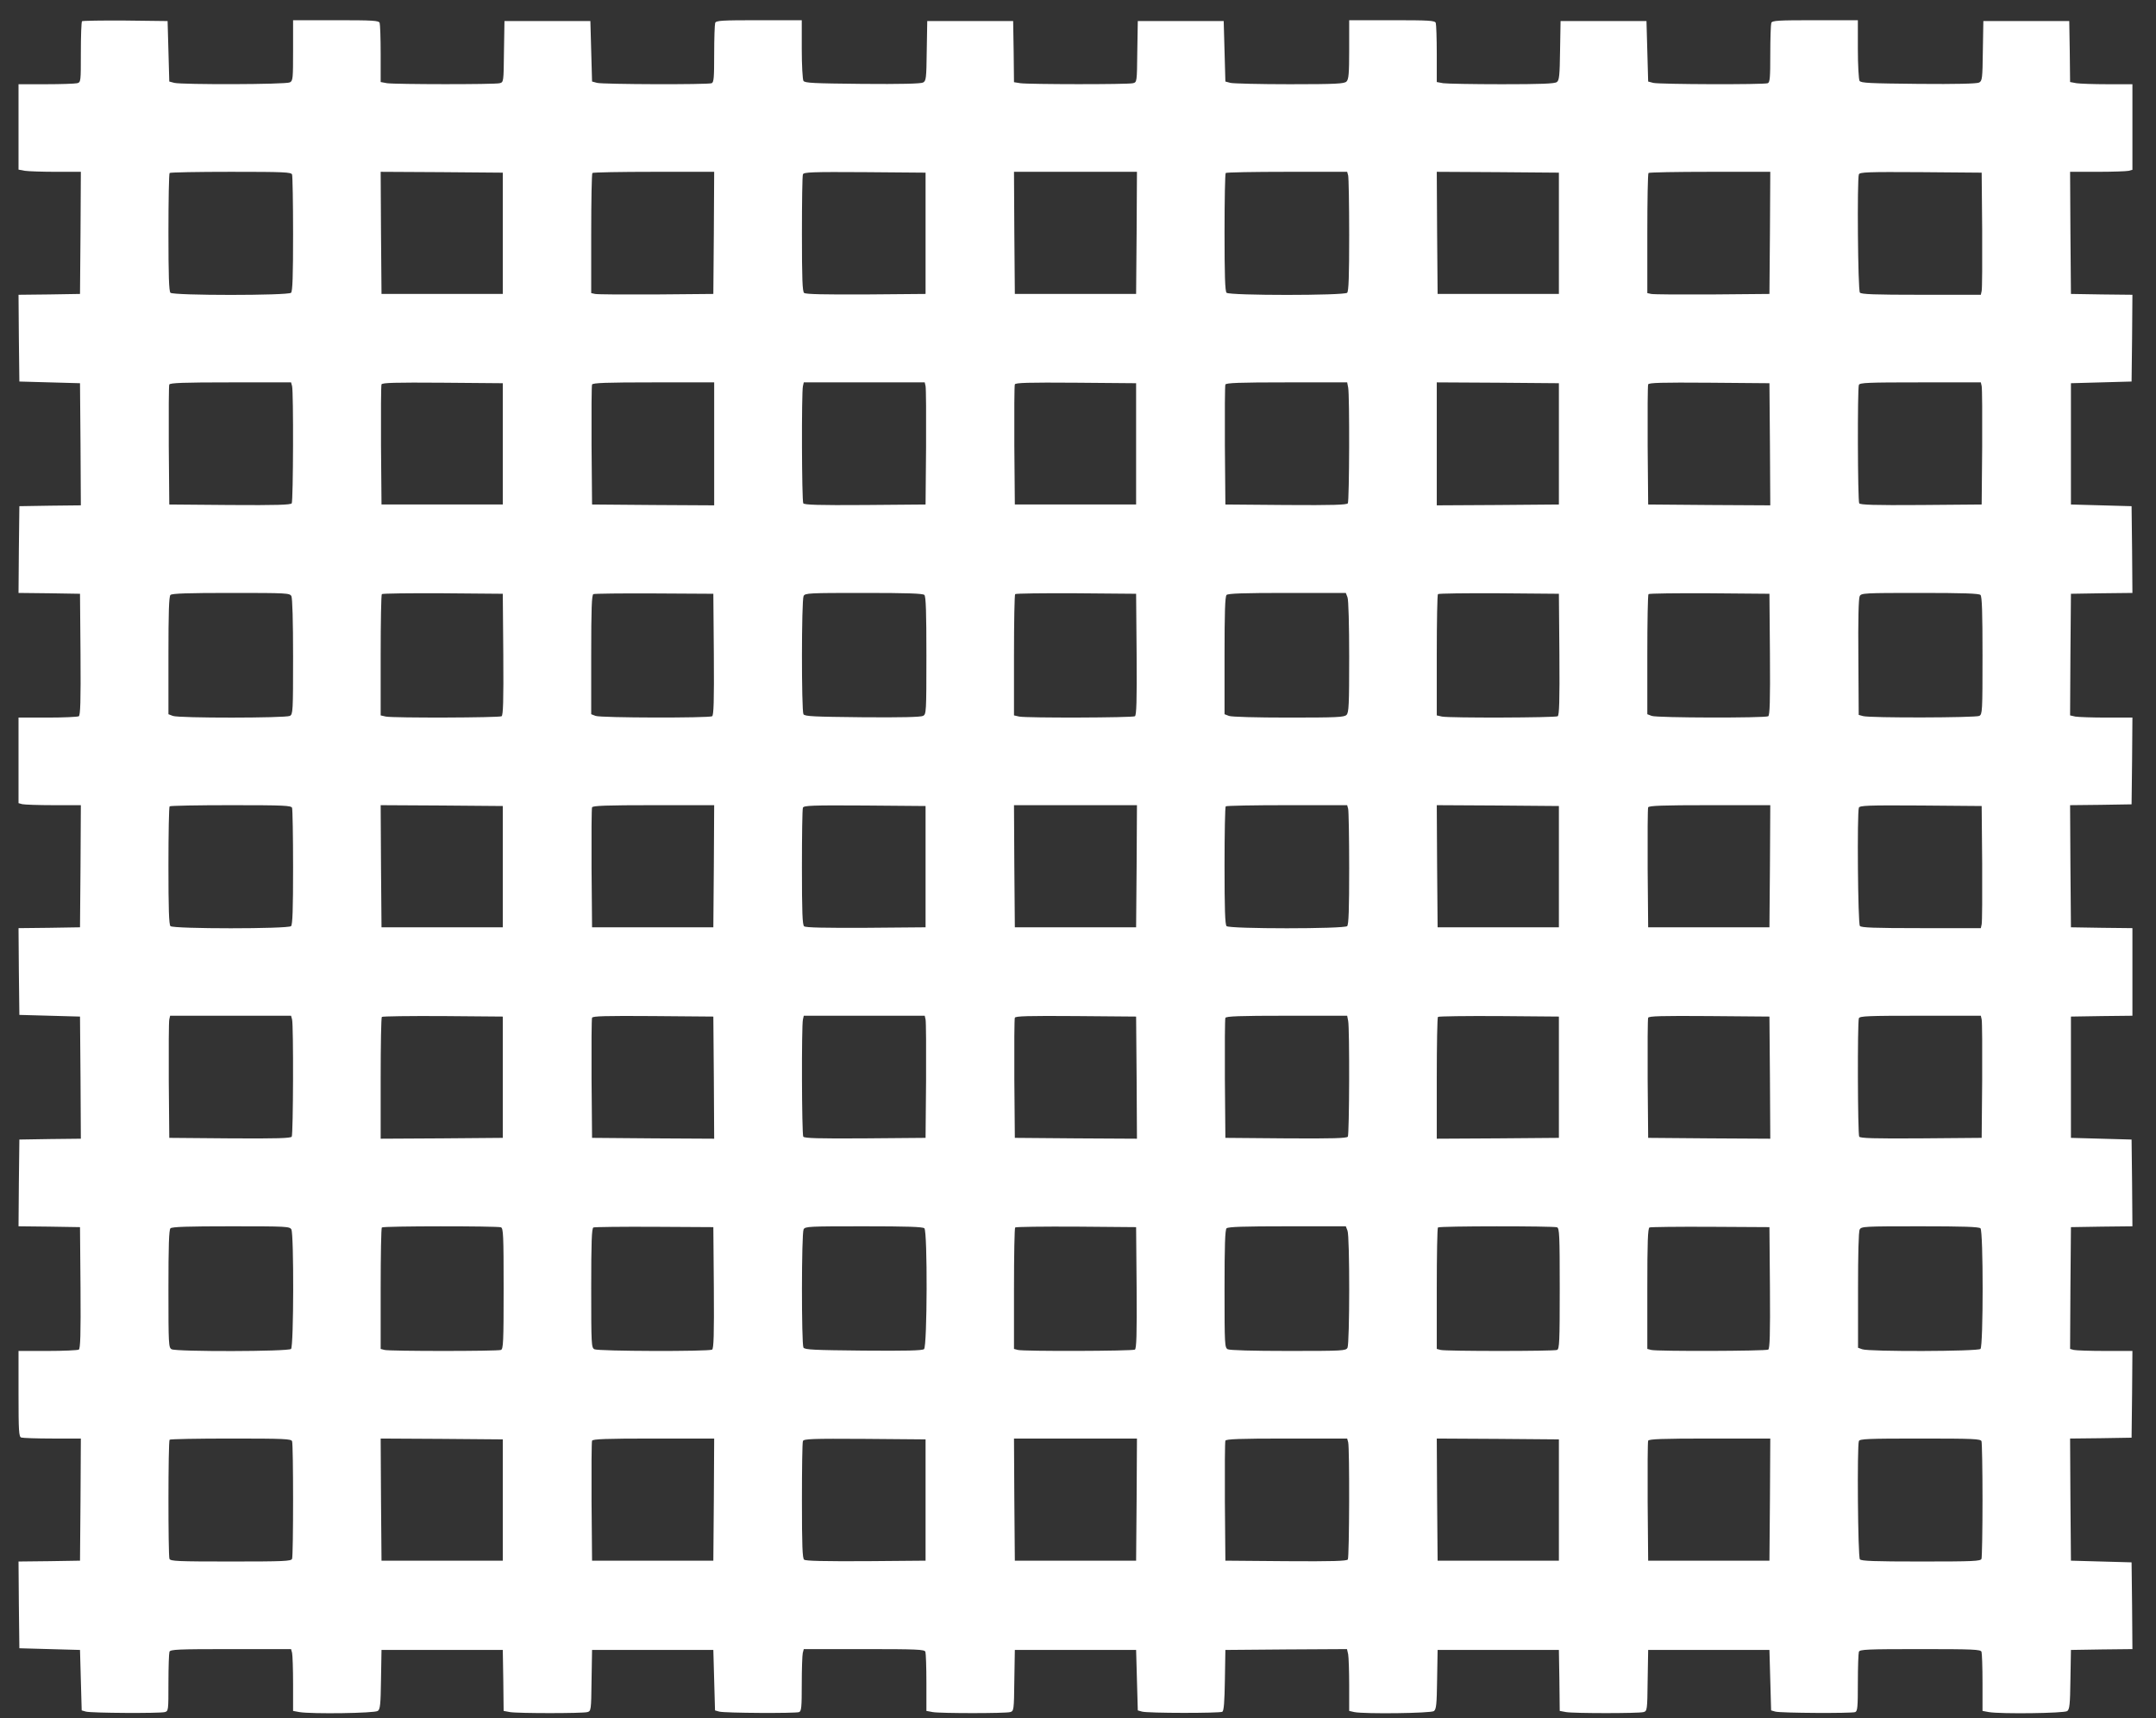
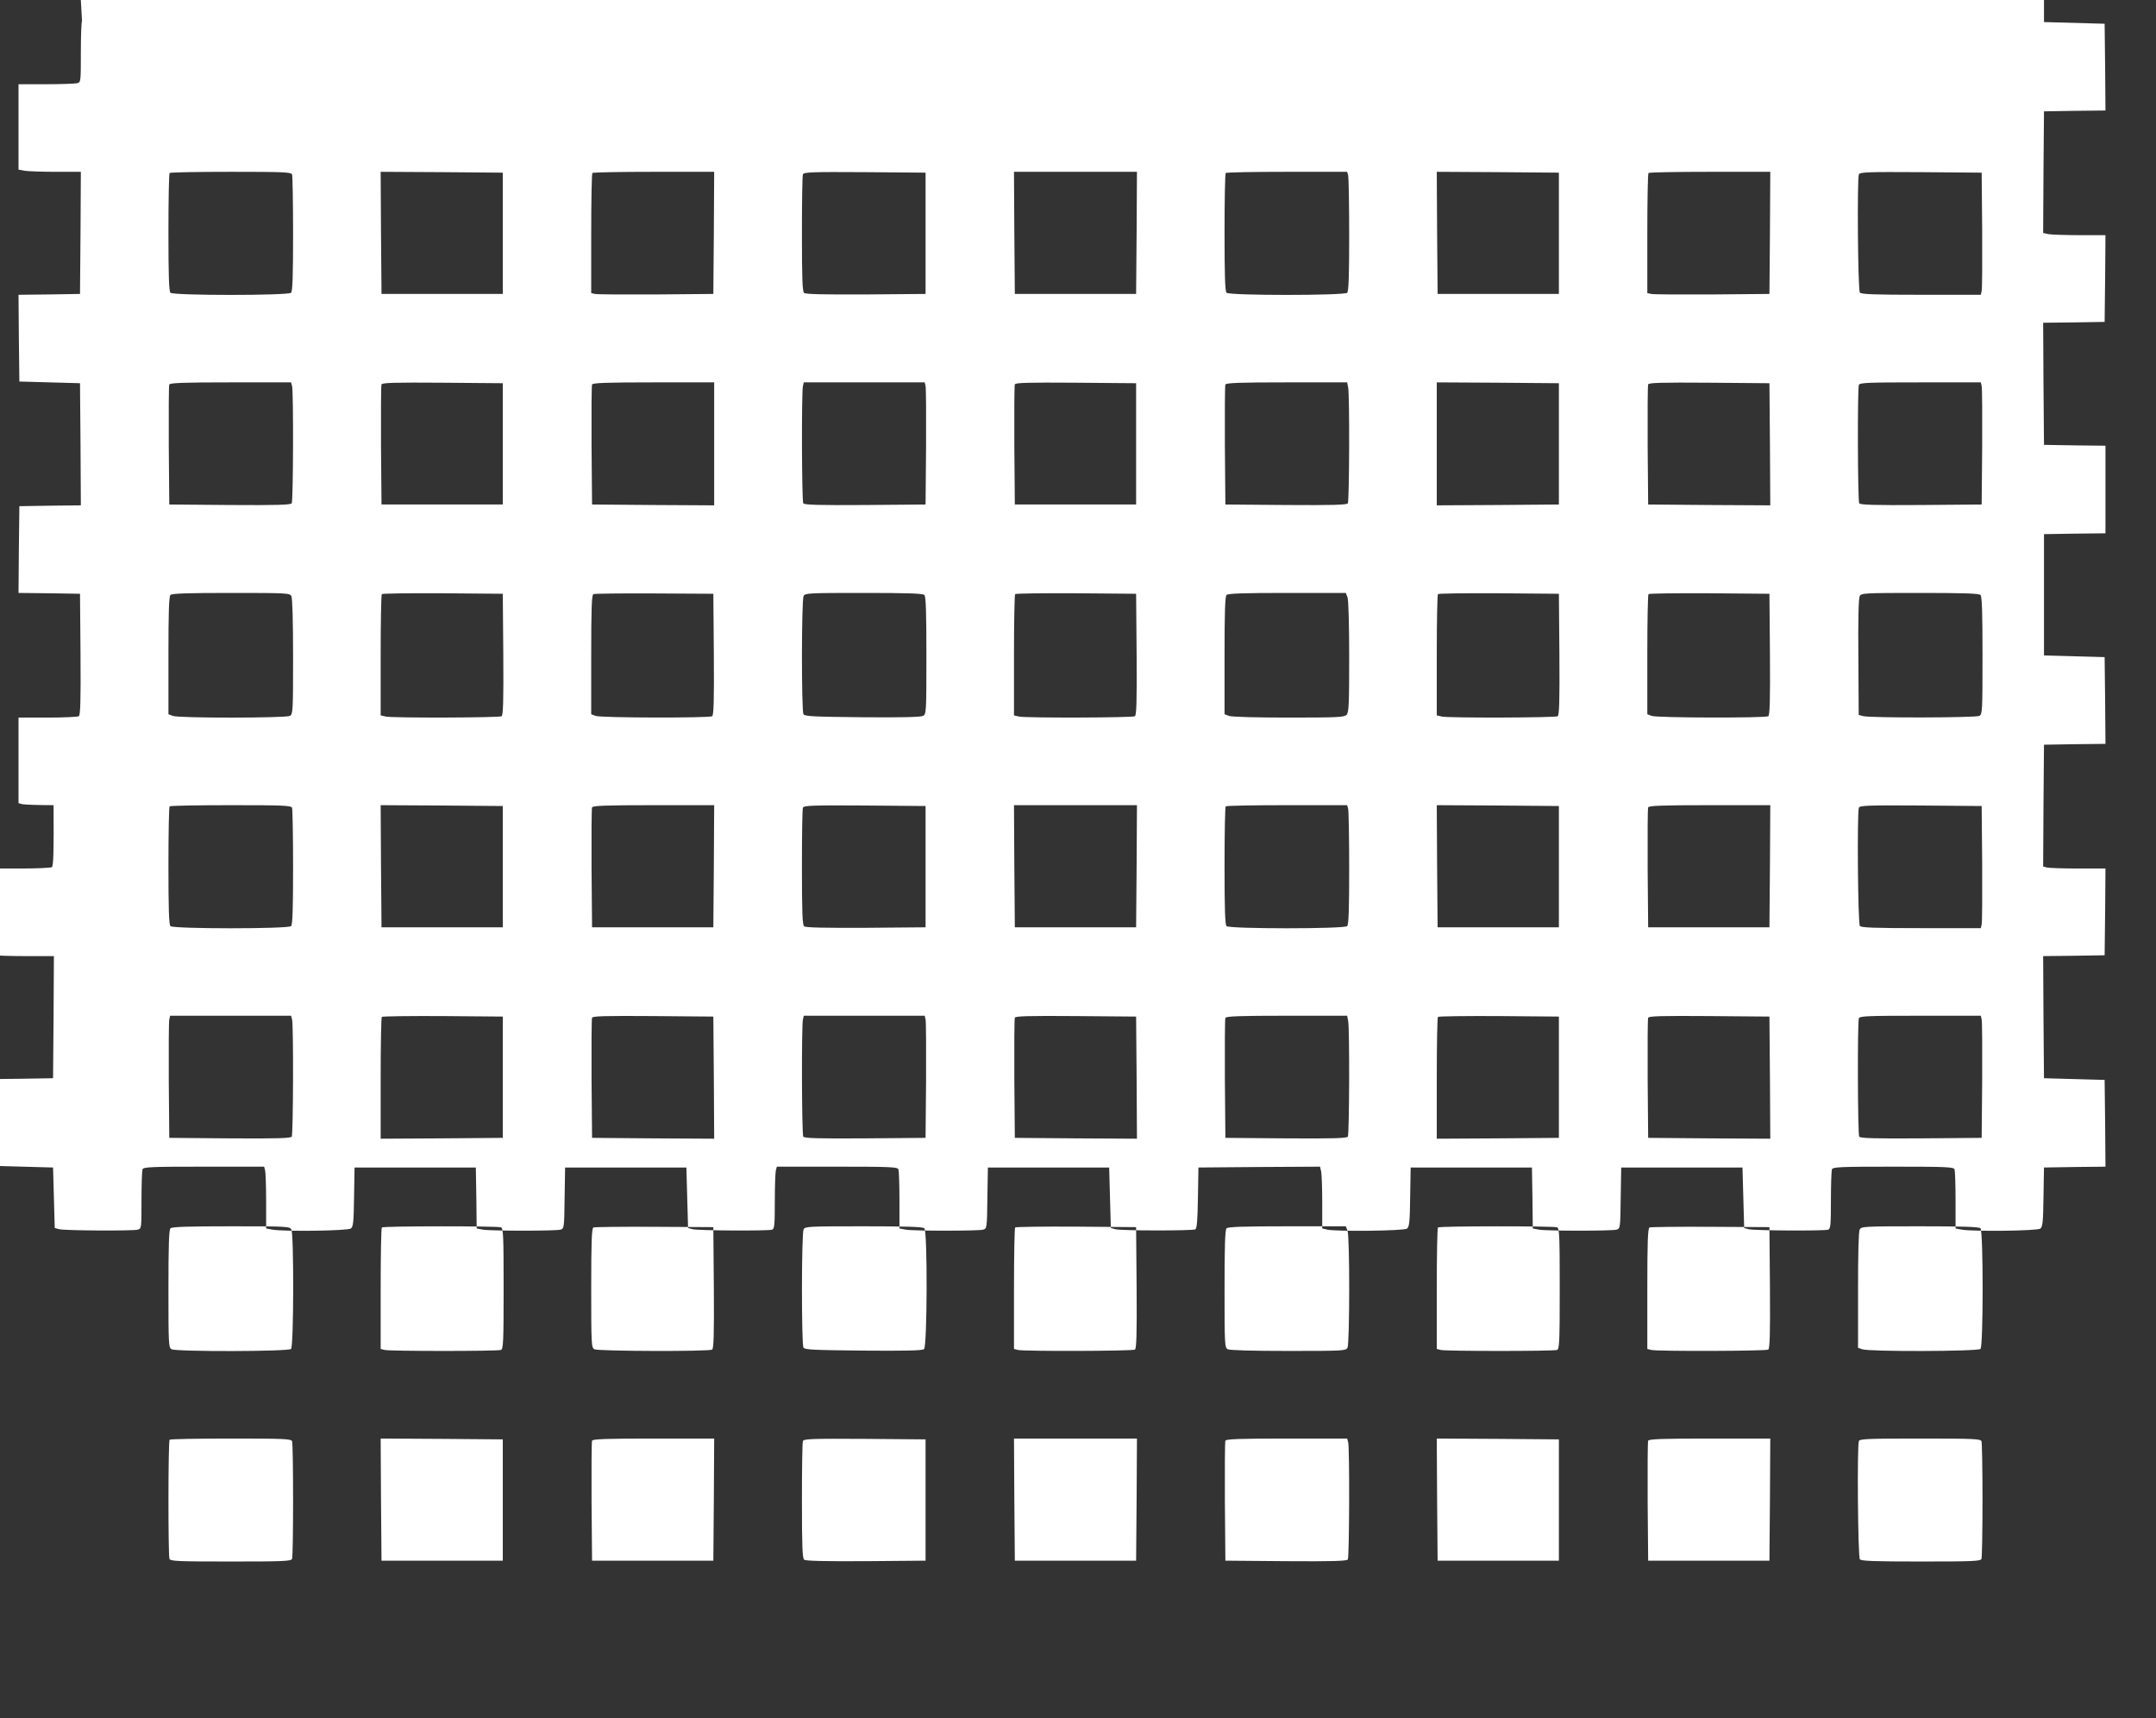
<svg xmlns="http://www.w3.org/2000/svg" version="1.0" width="1280pt" height="1020pt" viewBox="0 0 1280 1020" preserveAspectRatio="xMidYMid meet">
  <rect x="0" y="0" width="1280" height="1020" fill="#333333" stroke="none" />
  <g transform="translate(0,1020) scale(0.1,-0.1)" fill="#ffffff" stroke="none">
-     <path d="M487 10074 c-4 -4 -7 -87 -7 -185 0 -175 0 -177 -22 -183 -13 -3 -96 -6 -185 -6 l-163 0 0 -254 0 -253 38 -7 c20 -3 103 -6 185 -6 l147 0 -2 -362 -3 -363 -183 -3 -182 -2 2 -258 3 -257 180 -5 180 -5 3 -362 2 -363 -182 -2 -183 -3 -3 -257 -2 -258 182 -2 183 -3 3 -359 c2 -281 -1 -361 -10 -368 -7 -4 -91 -8 -185 -8 l-173 0 0 -254 0 -254 22 -6 c13 -3 96 -6 186 -6 l162 0 -2 -362 -3 -363 -183 -3 -182 -2 2 -258 3 -257 180 -5 180 -5 3 -362 2 -363 -182 -2 -183 -3 -3 -257 -2 -258 182 -2 183 -3 3 -359 c2 -281 -1 -361 -10 -368 -7 -4 -91 -8 -185 -8 l-173 0 0 -254 c0 -222 2 -255 16 -260 9 -3 92 -6 185 -6 l169 0 -2 -362 -3 -363 -183 -3 -182 -2 2 -258 3 -257 180 -5 180 -5 5 -180 5 -179 25 -7 c31 -9 437 -11 468 -3 22 6 22 9 22 174 0 93 3 175 6 184 5 14 47 16 364 16 l358 0 6 -22 c3 -13 6 -96 6 -184 l0 -161 38 -7 c73 -12 447 -7 465 7 14 10 17 37 19 187 l3 175 360 0 360 0 3 -181 2 -181 38 -7 c48 -8 430 -8 459 0 22 6 23 10 25 188 l3 181 360 0 360 0 5 -180 5 -179 25 -7 c31 -9 453 -11 474 -3 14 5 16 30 16 168 0 88 3 171 6 183 l6 23 358 0 c317 0 359 -2 364 -16 3 -9 6 -91 6 -184 l0 -167 38 -7 c47 -8 430 -8 459 0 22 6 23 10 25 188 l3 181 360 0 360 0 5 -180 5 -179 25 -7 c35 -10 462 -10 477 -1 9 6 13 59 15 187 l3 180 361 3 361 2 7 -31 c3 -17 6 -100 6 -184 l0 -152 31 -7 c62 -12 454 -7 472 6 14 11 17 38 19 188 l3 175 360 0 360 0 3 -181 2 -181 38 -7 c48 -8 430 -8 459 0 22 6 23 10 25 188 l3 181 360 0 360 0 5 -180 5 -179 25 -7 c31 -9 453 -11 474 -3 14 5 16 30 16 174 0 93 3 175 6 184 5 14 47 16 364 16 317 0 359 -2 364 -16 3 -9 6 -91 6 -184 l0 -167 38 -7 c73 -12 447 -7 465 6 14 11 17 38 19 188 l3 175 183 3 182 2 -2 258 -3 257 -180 5 -180 5 -3 362 -2 363 182 2 183 3 3 258 2 257 -162 0 c-90 0 -173 3 -186 6 l-22 6 2 362 3 361 183 3 182 2 -2 258 -3 257 -180 5 -180 5 0 360 0 360 183 3 182 2 0 260 0 260 -182 2 -183 3 -3 362 -2 363 182 2 183 3 3 258 2 257 -154 0 c-84 0 -168 3 -185 6 l-31 7 2 361 3 361 183 3 182 2 -2 258 -3 257 -180 5 -180 5 0 360 0 360 180 5 180 5 3 257 2 258 -182 2 -183 3 -3 363 -2 362 162 0 c90 0 173 3 186 6 l22 6 0 254 0 254 -147 0 c-82 0 -165 3 -185 6 l-38 7 -2 181 -3 181 -255 0 -255 0 -3 -177 c-2 -165 -4 -178 -22 -188 -13 -7 -134 -10 -360 -8 -290 3 -342 5 -350 18 -5 8 -10 93 -10 188 l0 172 -254 0 c-222 0 -255 -2 -260 -16 -3 -9 -6 -91 -6 -184 0 -141 -2 -169 -15 -174 -24 -9 -646 -7 -680 2 l-30 8 -5 180 -5 179 -255 0 -255 0 -3 -175 c-2 -149 -5 -177 -19 -187 -12 -10 -96 -13 -327 -13 -170 0 -327 3 -348 6 l-38 7 0 167 c0 93 -3 175 -6 184 -5 14 -38 16 -260 16 l-254 0 0 -174 c0 -144 -3 -177 -16 -190 -13 -13 -59 -16 -337 -16 -177 0 -336 4 -352 8 l-30 8 -5 180 -5 179 -255 0 -255 0 -3 -181 c-2 -182 -2 -182 -26 -188 -31 -8 -619 -7 -668 0 l-38 6 -2 182 -3 181 -255 0 -255 0 -3 -177 c-2 -166 -4 -178 -22 -188 -14 -7 -133 -10 -361 -8 -289 3 -341 5 -349 18 -5 8 -10 93 -10 188 l0 172 -254 0 c-222 0 -255 -2 -260 -16 -3 -9 -6 -91 -6 -184 0 -141 -2 -169 -15 -174 -24 -9 -646 -7 -680 2 l-30 8 -5 180 -5 179 -255 0 -255 0 -3 -181 c-2 -182 -2 -182 -26 -188 -31 -8 -619 -7 -668 0 l-38 7 0 167 c0 93 -3 175 -6 184 -5 14 -38 16 -260 16 l-254 0 0 -180 c0 -166 -1 -180 -19 -189 -23 -13 -641 -14 -686 -3 l-30 8 -5 180 -5 179 -251 3 c-138 1 -253 -1 -257 -4z m1247 -910 c3 -9 6 -167 6 -353 0 -249 -3 -340 -12 -349 -17 -17 -699 -17 -716 0 -9 9 -12 102 -12 358 0 191 3 350 7 353 3 4 167 7 364 7 316 0 358 -2 363 -16z m1251 -349 l0 -360 -360 0 -360 0 -3 363 -2 362 362 -2 363 -3 0 -360z m1253 3 l-3 -363 -340 -3 c-187 -1 -350 0 -362 3 l-23 5 0 354 c0 194 3 356 7 359 3 4 168 7 365 7 l358 0 -2 -362z m1257 -3 l0 -360 -354 -3 c-246 -1 -358 1 -367 9 -10 8 -13 81 -13 350 0 187 2 346 6 354 4 13 54 15 367 13 l361 -3 0 -360z m1253 3 l-3 -363 -360 0 -360 0 -3 363 -2 362 365 0 365 0 -2 -362z m1256 340 c3 -13 6 -172 6 -353 0 -244 -3 -334 -12 -343 -17 -17 -699 -17 -716 0 -9 9 -12 102 -12 358 0 191 3 350 7 353 3 4 167 7 364 7 l357 0 6 -22z m1251 -343 l0 -360 -360 0 -360 0 -3 363 -2 362 362 -2 363 -3 0 -360z m1253 3 l-3 -363 -340 -3 c-187 -1 -350 0 -362 3 l-23 5 0 354 c0 194 3 356 7 359 3 4 168 7 365 7 l358 0 -2 -362z m1260 17 c1 -187 0 -350 -3 -362 l-5 -23 -354 0 c-280 0 -356 3 -364 13 -12 14 -17 673 -6 702 5 13 52 15 368 13 l361 -3 3 -340z m-10034 -927 c9 -34 7 -681 -2 -696 -7 -9 -87 -12 -368 -10 l-359 3 -3 350 c-1 192 0 356 3 362 3 10 85 13 364 13 l359 0 6 -22z m1251 -343 l0 -360 -360 0 -360 0 -3 350 c-1 192 0 356 3 363 3 10 81 12 362 10 l358 -3 0 -360z m1255 0 l0 -365 -362 2 -363 3 -3 350 c-1 192 0 356 3 362 3 10 85 13 365 13 l360 0 0 -365z m1255 343 c3 -13 4 -176 3 -363 l-3 -340 -359 -3 c-278 -2 -361 1 -367 10 -9 14 -11 661 -2 696 l5 22 359 0 359 0 5 -22z m1250 -343 l0 -360 -360 0 -360 0 -3 350 c-1 192 0 356 3 363 3 10 81 12 362 10 l358 -3 0 -360z m1259 334 c9 -46 7 -672 -2 -687 -7 -9 -87 -12 -368 -10 l-359 3 -3 350 c-1 192 0 356 3 362 3 10 85 13 363 13 l360 0 6 -31z m1251 -334 l0 -360 -362 -3 -363 -2 0 365 0 365 363 -2 362 -3 0 -360z m1253 -3 l2 -362 -362 2 -363 3 -3 350 c-1 192 0 356 3 363 3 10 81 12 362 10 l358 -3 3 -363z m1257 346 c3 -13 4 -176 3 -363 l-3 -340 -359 -3 c-281 -2 -361 1 -368 10 -9 15 -11 680 -2 703 5 13 52 15 365 15 l359 0 5 -22z m-10035 -1247 c6 -13 10 -145 10 -360 0 -326 -1 -341 -19 -351 -26 -13 -660 -14 -695 0 l-26 10 0 348 c0 257 3 351 12 360 9 9 103 12 360 12 333 0 348 -1 358 -19z m1258 -345 c2 -281 -1 -361 -10 -368 -15 -9 -641 -11 -687 -2 l-31 7 0 357 c0 196 3 360 7 363 4 4 167 6 362 5 l356 -3 3 -359z m1250 0 c2 -281 -1 -361 -10 -368 -19 -11 -661 -10 -692 2 l-26 10 0 354 c0 274 3 355 13 359 6 3 170 5 362 4 l350 -2 3 -359z m1250 352 c9 -9 12 -103 12 -360 0 -339 -1 -348 -20 -358 -14 -7 -130 -10 -361 -8 -286 3 -341 5 -349 18 -12 20 -12 678 1 702 9 17 30 18 357 18 257 0 351 -3 360 -12z m1260 -352 c2 -281 -1 -361 -10 -368 -15 -9 -641 -11 -687 -2 l-31 7 0 357 c0 196 3 360 7 363 4 4 167 6 362 5 l356 -3 3 -359z m1252 338 c6 -14 10 -165 10 -354 0 -285 -2 -331 -16 -344 -13 -14 -59 -16 -344 -16 -189 0 -340 4 -354 10 l-26 10 0 348 c0 257 3 351 12 360 9 9 103 12 360 12 l348 0 10 -26z m1258 -338 c2 -281 -1 -361 -10 -368 -15 -9 -641 -11 -687 -2 l-31 7 0 357 c0 196 3 360 7 363 4 4 167 6 362 5 l356 -3 3 -359z m1250 0 c2 -281 -1 -361 -10 -368 -19 -11 -661 -10 -692 2 l-26 10 0 353 c0 195 3 357 7 360 4 4 167 6 362 5 l356 -3 3 -359z m1250 352 c9 -9 12 -103 12 -360 0 -333 -1 -348 -19 -358 -22 -11 -650 -13 -691 -1 l-25 7 -2 343 c-2 218 1 350 8 362 9 18 26 19 357 19 257 0 351 -3 360 -12z m-10024 -1264 c3 -9 6 -167 6 -353 0 -249 -3 -340 -12 -349 -17 -17 -699 -17 -716 0 -9 9 -12 102 -12 358 0 191 3 350 7 353 3 4 167 7 364 7 316 0 358 -2 363 -16z m1251 -349 l0 -360 -360 0 -360 0 -3 363 -2 362 362 -2 363 -3 0 -360z m1253 3 l-3 -363 -360 0 -360 0 -3 350 c-1 192 0 356 3 362 3 10 85 13 365 13 l360 0 -2 -362z m1257 -3 l0 -360 -354 -3 c-246 -1 -358 1 -367 9 -10 8 -13 81 -13 350 0 187 2 346 6 354 4 13 54 15 367 13 l361 -3 0 -360z m1253 3 l-3 -363 -360 0 -360 0 -3 363 -2 362 365 0 365 0 -2 -362z m1256 340 c3 -13 6 -172 6 -353 0 -244 -3 -334 -12 -343 -17 -17 -699 -17 -716 0 -9 9 -12 102 -12 358 0 191 3 350 7 353 3 4 167 7 364 7 l357 0 6 -22z m1251 -343 l0 -360 -360 0 -360 0 -3 363 -2 362 362 -2 363 -3 0 -360z m1253 3 l-3 -363 -360 0 -360 0 -3 350 c-1 192 0 356 3 362 3 10 85 13 365 13 l360 0 -2 -362z m1260 17 c1 -187 0 -350 -3 -362 l-5 -23 -354 0 c-280 0 -356 3 -364 13 -12 14 -17 673 -6 702 5 13 52 15 368 13 l361 -3 3 -340z m-10034 -927 c9 -34 7 -681 -2 -696 -7 -9 -87 -12 -368 -10 l-359 3 -3 340 c-1 187 0 350 3 363 l5 22 359 0 359 0 6 -22z m1251 -343 l0 -360 -362 -3 -363 -2 0 358 c0 197 3 362 7 365 4 4 167 6 362 5 l356 -3 0 -360z m1253 -3 l2 -362 -362 2 -363 3 -3 350 c-1 192 0 356 3 363 3 10 81 12 362 10 l358 -3 3 -363z m1257 346 c3 -13 4 -176 3 -363 l-3 -340 -359 -3 c-278 -2 -361 1 -367 10 -9 14 -11 661 -2 696 l5 22 359 0 359 0 5 -22z m1253 -346 l2 -362 -362 2 -363 3 -3 350 c-1 192 0 356 3 363 3 10 81 12 362 10 l358 -3 3 -363z m1256 337 c9 -46 7 -672 -2 -687 -7 -9 -87 -12 -368 -10 l-359 3 -3 350 c-1 192 0 356 3 362 3 10 85 13 363 13 l360 0 6 -31z m1251 -334 l0 -360 -362 -3 -363 -2 0 358 c0 197 3 362 7 365 4 4 167 6 362 5 l356 -3 0 -360z m1253 -3 l2 -362 -362 2 -363 3 -3 350 c-1 192 0 356 3 363 3 10 81 12 362 10 l358 -3 3 -363z m1257 346 c3 -13 4 -176 3 -363 l-3 -340 -359 -3 c-281 -2 -361 1 -368 10 -9 15 -11 680 -2 703 5 13 52 15 365 15 l359 0 5 -22z m-10035 -1247 c15 -29 14 -693 -2 -709 -16 -16 -680 -17 -709 -2 -18 10 -19 25 -19 358 0 257 3 351 12 360 9 9 103 12 360 12 333 0 348 -1 358 -19z m1244 13 c14 -5 16 -47 16 -364 0 -317 -2 -359 -16 -364 -20 -8 -662 -8 -691 0 l-23 6 0 357 c0 197 3 361 7 364 8 9 686 9 707 1z m1264 -358 c2 -281 -1 -361 -10 -368 -20 -12 -676 -10 -699 2 -18 10 -19 25 -19 365 0 273 3 354 13 358 6 3 170 5 362 4 l350 -2 3 -359z m1250 352 c19 -19 17 -701 -2 -717 -10 -9 -108 -11 -360 -9 -293 3 -348 5 -356 18 -12 20 -12 678 1 702 9 17 30 18 357 18 257 0 351 -3 360 -12z m1260 -352 c2 -281 -1 -361 -10 -368 -15 -9 -662 -11 -695 -2 l-23 6 0 357 c0 197 3 361 7 364 4 4 167 6 362 5 l356 -3 3 -359z m1252 338 c14 -35 13 -669 0 -695 -10 -18 -25 -19 -351 -19 -215 0 -347 4 -360 10 -18 10 -19 25 -19 358 0 257 3 351 12 360 9 9 103 12 360 12 l348 0 10 -26z m1244 20 c14 -5 16 -47 16 -364 0 -317 -2 -359 -16 -364 -20 -8 -662 -8 -691 0 l-23 6 0 357 c0 197 3 361 7 364 8 9 686 9 707 1z m1264 -358 c2 -281 -1 -361 -10 -368 -15 -9 -662 -11 -695 -2 l-23 6 0 358 c0 277 3 359 13 363 6 3 170 5 362 4 l350 -2 3 -359z m1250 352 c17 -17 17 -699 0 -716 -15 -15 -663 -17 -702 -2 l-25 9 0 342 c0 210 3 349 10 360 9 18 27 19 357 19 257 0 351 -3 360 -12z m-10024 -1264 c8 -20 8 -678 0 -698 -5 -14 -47 -16 -364 -16 -317 0 -359 2 -364 16 -8 21 -8 699 1 707 3 4 167 7 364 7 316 0 358 -2 363 -16z m1251 -349 l0 -360 -360 0 -360 0 -3 363 -2 362 362 -2 363 -3 0 -360z m1253 3 l-3 -363 -360 0 -360 0 -3 350 c-1 192 0 356 3 362 3 10 85 13 365 13 l360 0 -2 -362z m1257 -3 l0 -360 -354 -3 c-246 -1 -358 1 -367 9 -10 8 -13 81 -13 350 0 187 2 346 6 354 4 13 54 15 367 13 l361 -3 0 -360z m1253 3 l-3 -363 -360 0 -360 0 -3 363 -2 362 365 0 365 0 -2 -362z m1256 340 c9 -34 7 -681 -2 -696 -7 -9 -87 -12 -368 -10 l-359 3 -3 350 c-1 192 0 356 3 362 3 10 85 13 364 13 l359 0 6 -22z m1251 -343 l0 -360 -360 0 -360 0 -3 363 -2 362 362 -2 363 -3 0 -360z m1253 3 l-3 -363 -360 0 -360 0 -3 350 c-1 192 0 356 3 362 3 10 85 13 365 13 l360 0 -2 -362z m1256 346 c3 -9 6 -166 6 -349 0 -183 -3 -340 -6 -349 -5 -14 -46 -16 -359 -16 -280 0 -355 3 -363 13 -12 14 -17 673 -6 702 5 13 54 15 364 15 317 0 359 -2 364 -16z" />
+     <path d="M487 10074 c-4 -4 -7 -87 -7 -185 0 -175 0 -177 -22 -183 -13 -3 -96 -6 -185 -6 l-163 0 0 -254 0 -253 38 -7 c20 -3 103 -6 185 -6 l147 0 -2 -362 -3 -363 -183 -3 -182 -2 2 -258 3 -257 180 -5 180 -5 3 -362 2 -363 -182 -2 -183 -3 -3 -257 -2 -258 182 -2 183 -3 3 -359 c2 -281 -1 -361 -10 -368 -7 -4 -91 -8 -185 -8 l-173 0 0 -254 0 -254 22 -6 c13 -3 96 -6 186 -6 c2 -281 -1 -361 -10 -368 -7 -4 -91 -8 -185 -8 l-173 0 0 -254 c0 -222 2 -255 16 -260 9 -3 92 -6 185 -6 l169 0 -2 -362 -3 -363 -183 -3 -182 -2 2 -258 3 -257 180 -5 180 -5 5 -180 5 -179 25 -7 c31 -9 437 -11 468 -3 22 6 22 9 22 174 0 93 3 175 6 184 5 14 47 16 364 16 l358 0 6 -22 c3 -13 6 -96 6 -184 l0 -161 38 -7 c73 -12 447 -7 465 7 14 10 17 37 19 187 l3 175 360 0 360 0 3 -181 2 -181 38 -7 c48 -8 430 -8 459 0 22 6 23 10 25 188 l3 181 360 0 360 0 5 -180 5 -179 25 -7 c31 -9 453 -11 474 -3 14 5 16 30 16 168 0 88 3 171 6 183 l6 23 358 0 c317 0 359 -2 364 -16 3 -9 6 -91 6 -184 l0 -167 38 -7 c47 -8 430 -8 459 0 22 6 23 10 25 188 l3 181 360 0 360 0 5 -180 5 -179 25 -7 c35 -10 462 -10 477 -1 9 6 13 59 15 187 l3 180 361 3 361 2 7 -31 c3 -17 6 -100 6 -184 l0 -152 31 -7 c62 -12 454 -7 472 6 14 11 17 38 19 188 l3 175 360 0 360 0 3 -181 2 -181 38 -7 c48 -8 430 -8 459 0 22 6 23 10 25 188 l3 181 360 0 360 0 5 -180 5 -179 25 -7 c31 -9 453 -11 474 -3 14 5 16 30 16 174 0 93 3 175 6 184 5 14 47 16 364 16 317 0 359 -2 364 -16 3 -9 6 -91 6 -184 l0 -167 38 -7 c73 -12 447 -7 465 6 14 11 17 38 19 188 l3 175 183 3 182 2 -2 258 -3 257 -180 5 -180 5 -3 362 -2 363 182 2 183 3 3 258 2 257 -162 0 c-90 0 -173 3 -186 6 l-22 6 2 362 3 361 183 3 182 2 -2 258 -3 257 -180 5 -180 5 0 360 0 360 183 3 182 2 0 260 0 260 -182 2 -183 3 -3 362 -2 363 182 2 183 3 3 258 2 257 -154 0 c-84 0 -168 3 -185 6 l-31 7 2 361 3 361 183 3 182 2 -2 258 -3 257 -180 5 -180 5 0 360 0 360 180 5 180 5 3 257 2 258 -182 2 -183 3 -3 363 -2 362 162 0 c90 0 173 3 186 6 l22 6 0 254 0 254 -147 0 c-82 0 -165 3 -185 6 l-38 7 -2 181 -3 181 -255 0 -255 0 -3 -177 c-2 -165 -4 -178 -22 -188 -13 -7 -134 -10 -360 -8 -290 3 -342 5 -350 18 -5 8 -10 93 -10 188 l0 172 -254 0 c-222 0 -255 -2 -260 -16 -3 -9 -6 -91 -6 -184 0 -141 -2 -169 -15 -174 -24 -9 -646 -7 -680 2 l-30 8 -5 180 -5 179 -255 0 -255 0 -3 -175 c-2 -149 -5 -177 -19 -187 -12 -10 -96 -13 -327 -13 -170 0 -327 3 -348 6 l-38 7 0 167 c0 93 -3 175 -6 184 -5 14 -38 16 -260 16 l-254 0 0 -174 c0 -144 -3 -177 -16 -190 -13 -13 -59 -16 -337 -16 -177 0 -336 4 -352 8 l-30 8 -5 180 -5 179 -255 0 -255 0 -3 -181 c-2 -182 -2 -182 -26 -188 -31 -8 -619 -7 -668 0 l-38 6 -2 182 -3 181 -255 0 -255 0 -3 -177 c-2 -166 -4 -178 -22 -188 -14 -7 -133 -10 -361 -8 -289 3 -341 5 -349 18 -5 8 -10 93 -10 188 l0 172 -254 0 c-222 0 -255 -2 -260 -16 -3 -9 -6 -91 -6 -184 0 -141 -2 -169 -15 -174 -24 -9 -646 -7 -680 2 l-30 8 -5 180 -5 179 -255 0 -255 0 -3 -181 c-2 -182 -2 -182 -26 -188 -31 -8 -619 -7 -668 0 l-38 7 0 167 c0 93 -3 175 -6 184 -5 14 -38 16 -260 16 l-254 0 0 -180 c0 -166 -1 -180 -19 -189 -23 -13 -641 -14 -686 -3 l-30 8 -5 180 -5 179 -251 3 c-138 1 -253 -1 -257 -4z m1247 -910 c3 -9 6 -167 6 -353 0 -249 -3 -340 -12 -349 -17 -17 -699 -17 -716 0 -9 9 -12 102 -12 358 0 191 3 350 7 353 3 4 167 7 364 7 316 0 358 -2 363 -16z m1251 -349 l0 -360 -360 0 -360 0 -3 363 -2 362 362 -2 363 -3 0 -360z m1253 3 l-3 -363 -340 -3 c-187 -1 -350 0 -362 3 l-23 5 0 354 c0 194 3 356 7 359 3 4 168 7 365 7 l358 0 -2 -362z m1257 -3 l0 -360 -354 -3 c-246 -1 -358 1 -367 9 -10 8 -13 81 -13 350 0 187 2 346 6 354 4 13 54 15 367 13 l361 -3 0 -360z m1253 3 l-3 -363 -360 0 -360 0 -3 363 -2 362 365 0 365 0 -2 -362z m1256 340 c3 -13 6 -172 6 -353 0 -244 -3 -334 -12 -343 -17 -17 -699 -17 -716 0 -9 9 -12 102 -12 358 0 191 3 350 7 353 3 4 167 7 364 7 l357 0 6 -22z m1251 -343 l0 -360 -360 0 -360 0 -3 363 -2 362 362 -2 363 -3 0 -360z m1253 3 l-3 -363 -340 -3 c-187 -1 -350 0 -362 3 l-23 5 0 354 c0 194 3 356 7 359 3 4 168 7 365 7 l358 0 -2 -362z m1260 17 c1 -187 0 -350 -3 -362 l-5 -23 -354 0 c-280 0 -356 3 -364 13 -12 14 -17 673 -6 702 5 13 52 15 368 13 l361 -3 3 -340z m-10034 -927 c9 -34 7 -681 -2 -696 -7 -9 -87 -12 -368 -10 l-359 3 -3 350 c-1 192 0 356 3 362 3 10 85 13 364 13 l359 0 6 -22z m1251 -343 l0 -360 -360 0 -360 0 -3 350 c-1 192 0 356 3 363 3 10 81 12 362 10 l358 -3 0 -360z m1255 0 l0 -365 -362 2 -363 3 -3 350 c-1 192 0 356 3 362 3 10 85 13 365 13 l360 0 0 -365z m1255 343 c3 -13 4 -176 3 -363 l-3 -340 -359 -3 c-278 -2 -361 1 -367 10 -9 14 -11 661 -2 696 l5 22 359 0 359 0 5 -22z m1250 -343 l0 -360 -360 0 -360 0 -3 350 c-1 192 0 356 3 363 3 10 81 12 362 10 l358 -3 0 -360z m1259 334 c9 -46 7 -672 -2 -687 -7 -9 -87 -12 -368 -10 l-359 3 -3 350 c-1 192 0 356 3 362 3 10 85 13 363 13 l360 0 6 -31z m1251 -334 l0 -360 -362 -3 -363 -2 0 365 0 365 363 -2 362 -3 0 -360z m1253 -3 l2 -362 -362 2 -363 3 -3 350 c-1 192 0 356 3 363 3 10 81 12 362 10 l358 -3 3 -363z m1257 346 c3 -13 4 -176 3 -363 l-3 -340 -359 -3 c-281 -2 -361 1 -368 10 -9 15 -11 680 -2 703 5 13 52 15 365 15 l359 0 5 -22z m-10035 -1247 c6 -13 10 -145 10 -360 0 -326 -1 -341 -19 -351 -26 -13 -660 -14 -695 0 l-26 10 0 348 c0 257 3 351 12 360 9 9 103 12 360 12 333 0 348 -1 358 -19z m1258 -345 c2 -281 -1 -361 -10 -368 -15 -9 -641 -11 -687 -2 l-31 7 0 357 c0 196 3 360 7 363 4 4 167 6 362 5 l356 -3 3 -359z m1250 0 c2 -281 -1 -361 -10 -368 -19 -11 -661 -10 -692 2 l-26 10 0 354 c0 274 3 355 13 359 6 3 170 5 362 4 l350 -2 3 -359z m1250 352 c9 -9 12 -103 12 -360 0 -339 -1 -348 -20 -358 -14 -7 -130 -10 -361 -8 -286 3 -341 5 -349 18 -12 20 -12 678 1 702 9 17 30 18 357 18 257 0 351 -3 360 -12z m1260 -352 c2 -281 -1 -361 -10 -368 -15 -9 -641 -11 -687 -2 l-31 7 0 357 c0 196 3 360 7 363 4 4 167 6 362 5 l356 -3 3 -359z m1252 338 c6 -14 10 -165 10 -354 0 -285 -2 -331 -16 -344 -13 -14 -59 -16 -344 -16 -189 0 -340 4 -354 10 l-26 10 0 348 c0 257 3 351 12 360 9 9 103 12 360 12 l348 0 10 -26z m1258 -338 c2 -281 -1 -361 -10 -368 -15 -9 -641 -11 -687 -2 l-31 7 0 357 c0 196 3 360 7 363 4 4 167 6 362 5 l356 -3 3 -359z m1250 0 c2 -281 -1 -361 -10 -368 -19 -11 -661 -10 -692 2 l-26 10 0 353 c0 195 3 357 7 360 4 4 167 6 362 5 l356 -3 3 -359z m1250 352 c9 -9 12 -103 12 -360 0 -333 -1 -348 -19 -358 -22 -11 -650 -13 -691 -1 l-25 7 -2 343 c-2 218 1 350 8 362 9 18 26 19 357 19 257 0 351 -3 360 -12z m-10024 -1264 c3 -9 6 -167 6 -353 0 -249 -3 -340 -12 -349 -17 -17 -699 -17 -716 0 -9 9 -12 102 -12 358 0 191 3 350 7 353 3 4 167 7 364 7 316 0 358 -2 363 -16z m1251 -349 l0 -360 -360 0 -360 0 -3 363 -2 362 362 -2 363 -3 0 -360z m1253 3 l-3 -363 -360 0 -360 0 -3 350 c-1 192 0 356 3 362 3 10 85 13 365 13 l360 0 -2 -362z m1257 -3 l0 -360 -354 -3 c-246 -1 -358 1 -367 9 -10 8 -13 81 -13 350 0 187 2 346 6 354 4 13 54 15 367 13 l361 -3 0 -360z m1253 3 l-3 -363 -360 0 -360 0 -3 363 -2 362 365 0 365 0 -2 -362z m1256 340 c3 -13 6 -172 6 -353 0 -244 -3 -334 -12 -343 -17 -17 -699 -17 -716 0 -9 9 -12 102 -12 358 0 191 3 350 7 353 3 4 167 7 364 7 l357 0 6 -22z m1251 -343 l0 -360 -360 0 -360 0 -3 363 -2 362 362 -2 363 -3 0 -360z m1253 3 l-3 -363 -360 0 -360 0 -3 350 c-1 192 0 356 3 362 3 10 85 13 365 13 l360 0 -2 -362z m1260 17 c1 -187 0 -350 -3 -362 l-5 -23 -354 0 c-280 0 -356 3 -364 13 -12 14 -17 673 -6 702 5 13 52 15 368 13 l361 -3 3 -340z m-10034 -927 c9 -34 7 -681 -2 -696 -7 -9 -87 -12 -368 -10 l-359 3 -3 340 c-1 187 0 350 3 363 l5 22 359 0 359 0 6 -22z m1251 -343 l0 -360 -362 -3 -363 -2 0 358 c0 197 3 362 7 365 4 4 167 6 362 5 l356 -3 0 -360z m1253 -3 l2 -362 -362 2 -363 3 -3 350 c-1 192 0 356 3 363 3 10 81 12 362 10 l358 -3 3 -363z m1257 346 c3 -13 4 -176 3 -363 l-3 -340 -359 -3 c-278 -2 -361 1 -367 10 -9 14 -11 661 -2 696 l5 22 359 0 359 0 5 -22z m1253 -346 l2 -362 -362 2 -363 3 -3 350 c-1 192 0 356 3 363 3 10 81 12 362 10 l358 -3 3 -363z m1256 337 c9 -46 7 -672 -2 -687 -7 -9 -87 -12 -368 -10 l-359 3 -3 350 c-1 192 0 356 3 362 3 10 85 13 363 13 l360 0 6 -31z m1251 -334 l0 -360 -362 -3 -363 -2 0 358 c0 197 3 362 7 365 4 4 167 6 362 5 l356 -3 0 -360z m1253 -3 l2 -362 -362 2 -363 3 -3 350 c-1 192 0 356 3 363 3 10 81 12 362 10 l358 -3 3 -363z m1257 346 c3 -13 4 -176 3 -363 l-3 -340 -359 -3 c-281 -2 -361 1 -368 10 -9 15 -11 680 -2 703 5 13 52 15 365 15 l359 0 5 -22z m-10035 -1247 c15 -29 14 -693 -2 -709 -16 -16 -680 -17 -709 -2 -18 10 -19 25 -19 358 0 257 3 351 12 360 9 9 103 12 360 12 333 0 348 -1 358 -19z m1244 13 c14 -5 16 -47 16 -364 0 -317 -2 -359 -16 -364 -20 -8 -662 -8 -691 0 l-23 6 0 357 c0 197 3 361 7 364 8 9 686 9 707 1z m1264 -358 c2 -281 -1 -361 -10 -368 -20 -12 -676 -10 -699 2 -18 10 -19 25 -19 365 0 273 3 354 13 358 6 3 170 5 362 4 l350 -2 3 -359z m1250 352 c19 -19 17 -701 -2 -717 -10 -9 -108 -11 -360 -9 -293 3 -348 5 -356 18 -12 20 -12 678 1 702 9 17 30 18 357 18 257 0 351 -3 360 -12z m1260 -352 c2 -281 -1 -361 -10 -368 -15 -9 -662 -11 -695 -2 l-23 6 0 357 c0 197 3 361 7 364 4 4 167 6 362 5 l356 -3 3 -359z m1252 338 c14 -35 13 -669 0 -695 -10 -18 -25 -19 -351 -19 -215 0 -347 4 -360 10 -18 10 -19 25 -19 358 0 257 3 351 12 360 9 9 103 12 360 12 l348 0 10 -26z m1244 20 c14 -5 16 -47 16 -364 0 -317 -2 -359 -16 -364 -20 -8 -662 -8 -691 0 l-23 6 0 357 c0 197 3 361 7 364 8 9 686 9 707 1z m1264 -358 c2 -281 -1 -361 -10 -368 -15 -9 -662 -11 -695 -2 l-23 6 0 358 c0 277 3 359 13 363 6 3 170 5 362 4 l350 -2 3 -359z m1250 352 c17 -17 17 -699 0 -716 -15 -15 -663 -17 -702 -2 l-25 9 0 342 c0 210 3 349 10 360 9 18 27 19 357 19 257 0 351 -3 360 -12z m-10024 -1264 c8 -20 8 -678 0 -698 -5 -14 -47 -16 -364 -16 -317 0 -359 2 -364 16 -8 21 -8 699 1 707 3 4 167 7 364 7 316 0 358 -2 363 -16z m1251 -349 l0 -360 -360 0 -360 0 -3 363 -2 362 362 -2 363 -3 0 -360z m1253 3 l-3 -363 -360 0 -360 0 -3 350 c-1 192 0 356 3 362 3 10 85 13 365 13 l360 0 -2 -362z m1257 -3 l0 -360 -354 -3 c-246 -1 -358 1 -367 9 -10 8 -13 81 -13 350 0 187 2 346 6 354 4 13 54 15 367 13 l361 -3 0 -360z m1253 3 l-3 -363 -360 0 -360 0 -3 363 -2 362 365 0 365 0 -2 -362z m1256 340 c9 -34 7 -681 -2 -696 -7 -9 -87 -12 -368 -10 l-359 3 -3 350 c-1 192 0 356 3 362 3 10 85 13 364 13 l359 0 6 -22z m1251 -343 l0 -360 -360 0 -360 0 -3 363 -2 362 362 -2 363 -3 0 -360z m1253 3 l-3 -363 -360 0 -360 0 -3 350 c-1 192 0 356 3 362 3 10 85 13 365 13 l360 0 -2 -362z m1256 346 c3 -9 6 -166 6 -349 0 -183 -3 -340 -6 -349 -5 -14 -46 -16 -359 -16 -280 0 -355 3 -363 13 -12 14 -17 673 -6 702 5 13 54 15 364 15 317 0 359 -2 364 -16z" />
  </g>
</svg>